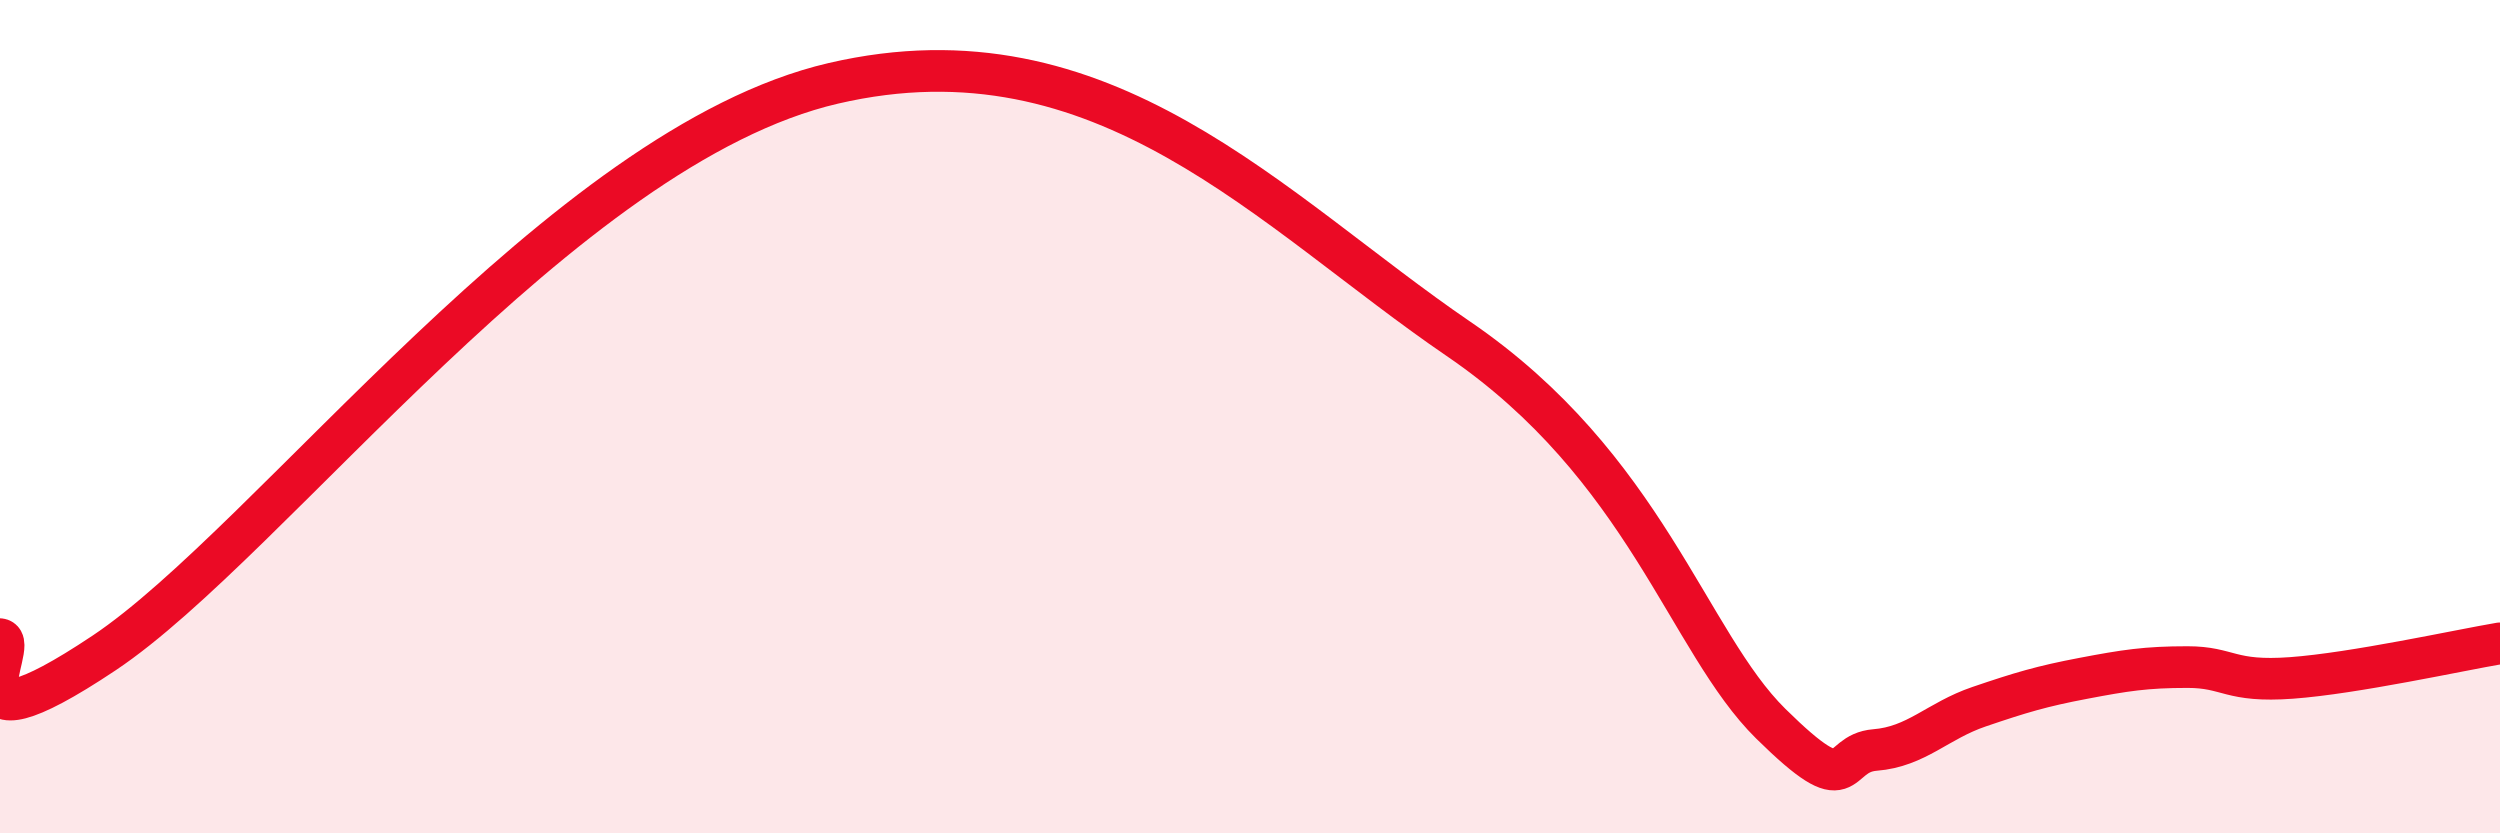
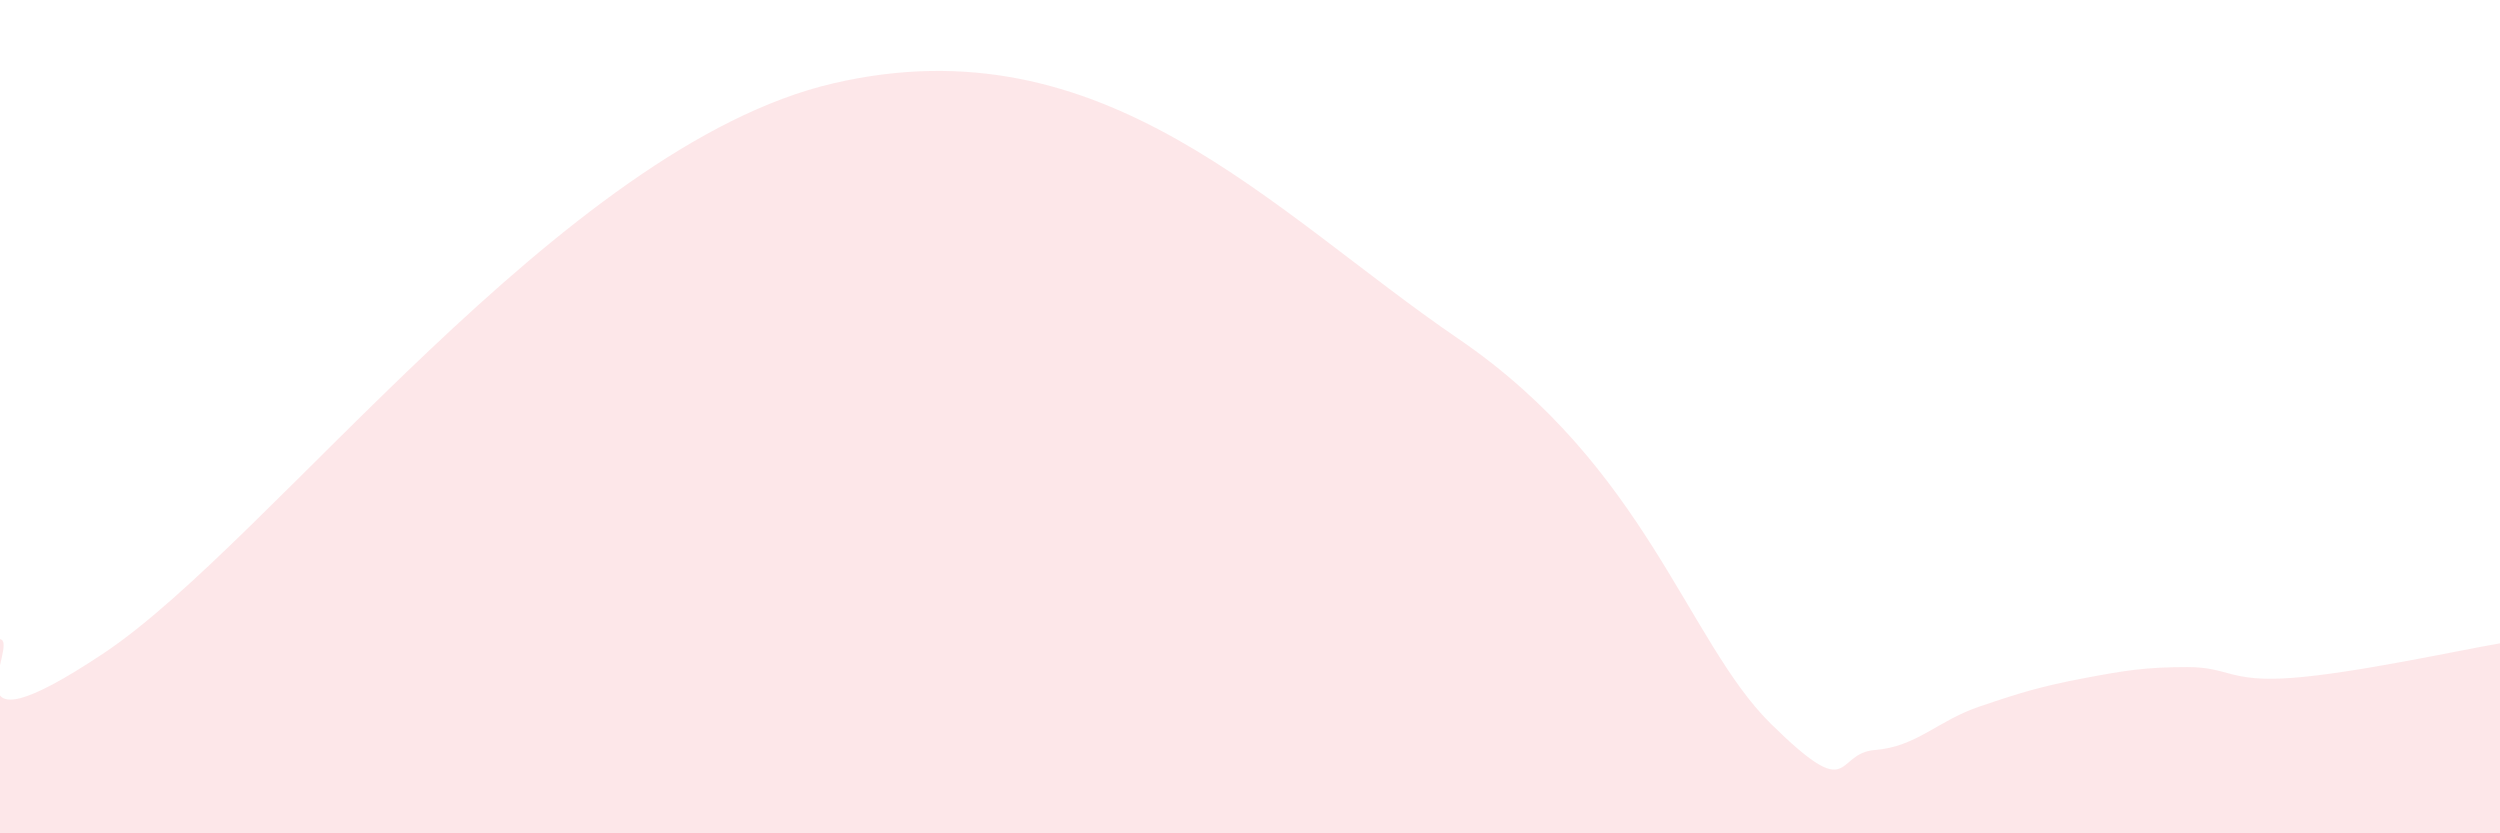
<svg xmlns="http://www.w3.org/2000/svg" width="60" height="20" viewBox="0 0 60 20">
  <path d="M 0,15.34 C 0.5,15.41 -1.5,18.34 2.5,15.67 C 6.5,13 13.5,3.51 20,2 C 26.5,0.49 30.5,5.06 35,8.13 C 39.5,11.2 40.5,15.4 42.5,17.37 C 44.5,19.34 44,18.08 45,18 C 46,17.92 46.5,17.3 47.5,16.96 C 48.5,16.62 49,16.47 50,16.28 C 51,16.09 51.5,16.01 52.5,16.01 C 53.5,16.01 53.5,16.38 55,16.27 C 56.5,16.16 59,15.61 60,15.44L60 20L0 20Z" fill="#EB0A25" opacity="0.1" stroke-linecap="round" stroke-linejoin="round" />
-   <path d="M 0,15.34 C 0.5,15.41 -1.5,18.34 2.5,15.67 C 6.5,13 13.5,3.51 20,2 C 26.5,0.49 30.5,5.06 35,8.13 C 39.5,11.2 40.5,15.4 42.5,17.37 C 44.5,19.34 44,18.08 45,18 C 46,17.92 46.5,17.3 47.5,16.96 C 48.5,16.62 49,16.47 50,16.28 C 51,16.09 51.5,16.01 52.5,16.01 C 53.5,16.01 53.5,16.38 55,16.27 C 56.5,16.16 59,15.61 60,15.44" stroke="#EB0A25" stroke-width="1" fill="none" stroke-linecap="round" stroke-linejoin="round" />
</svg>